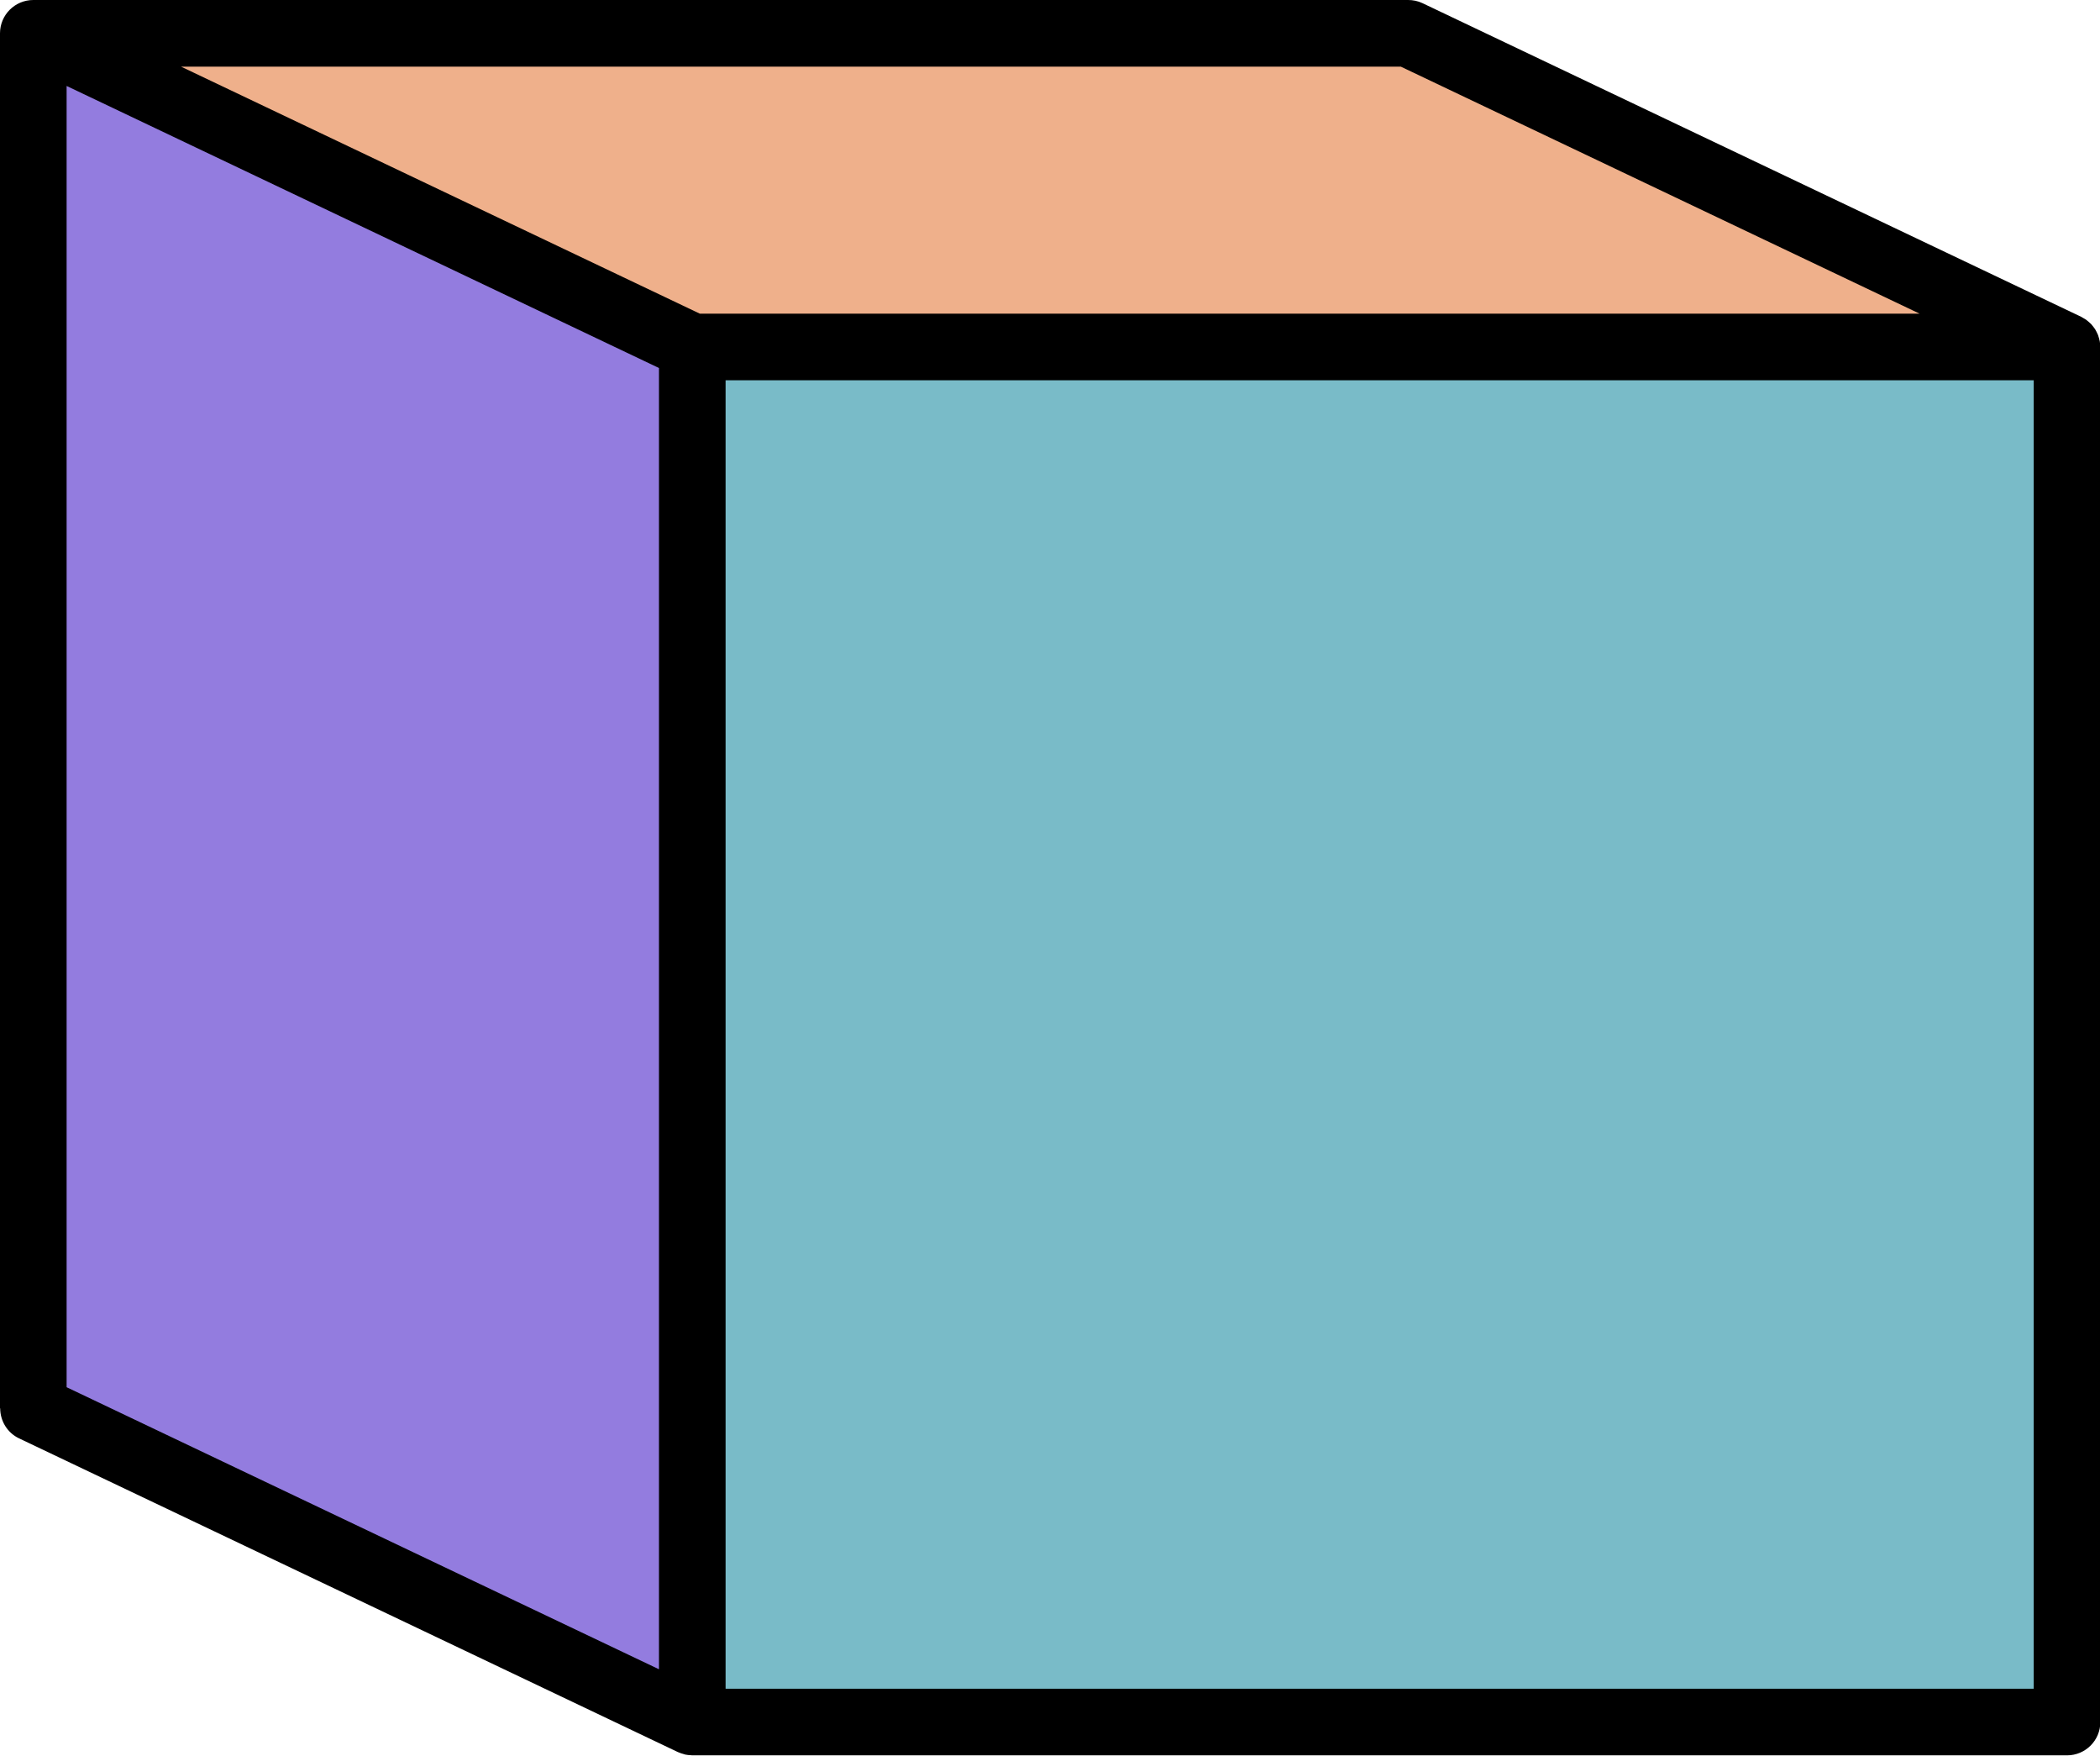
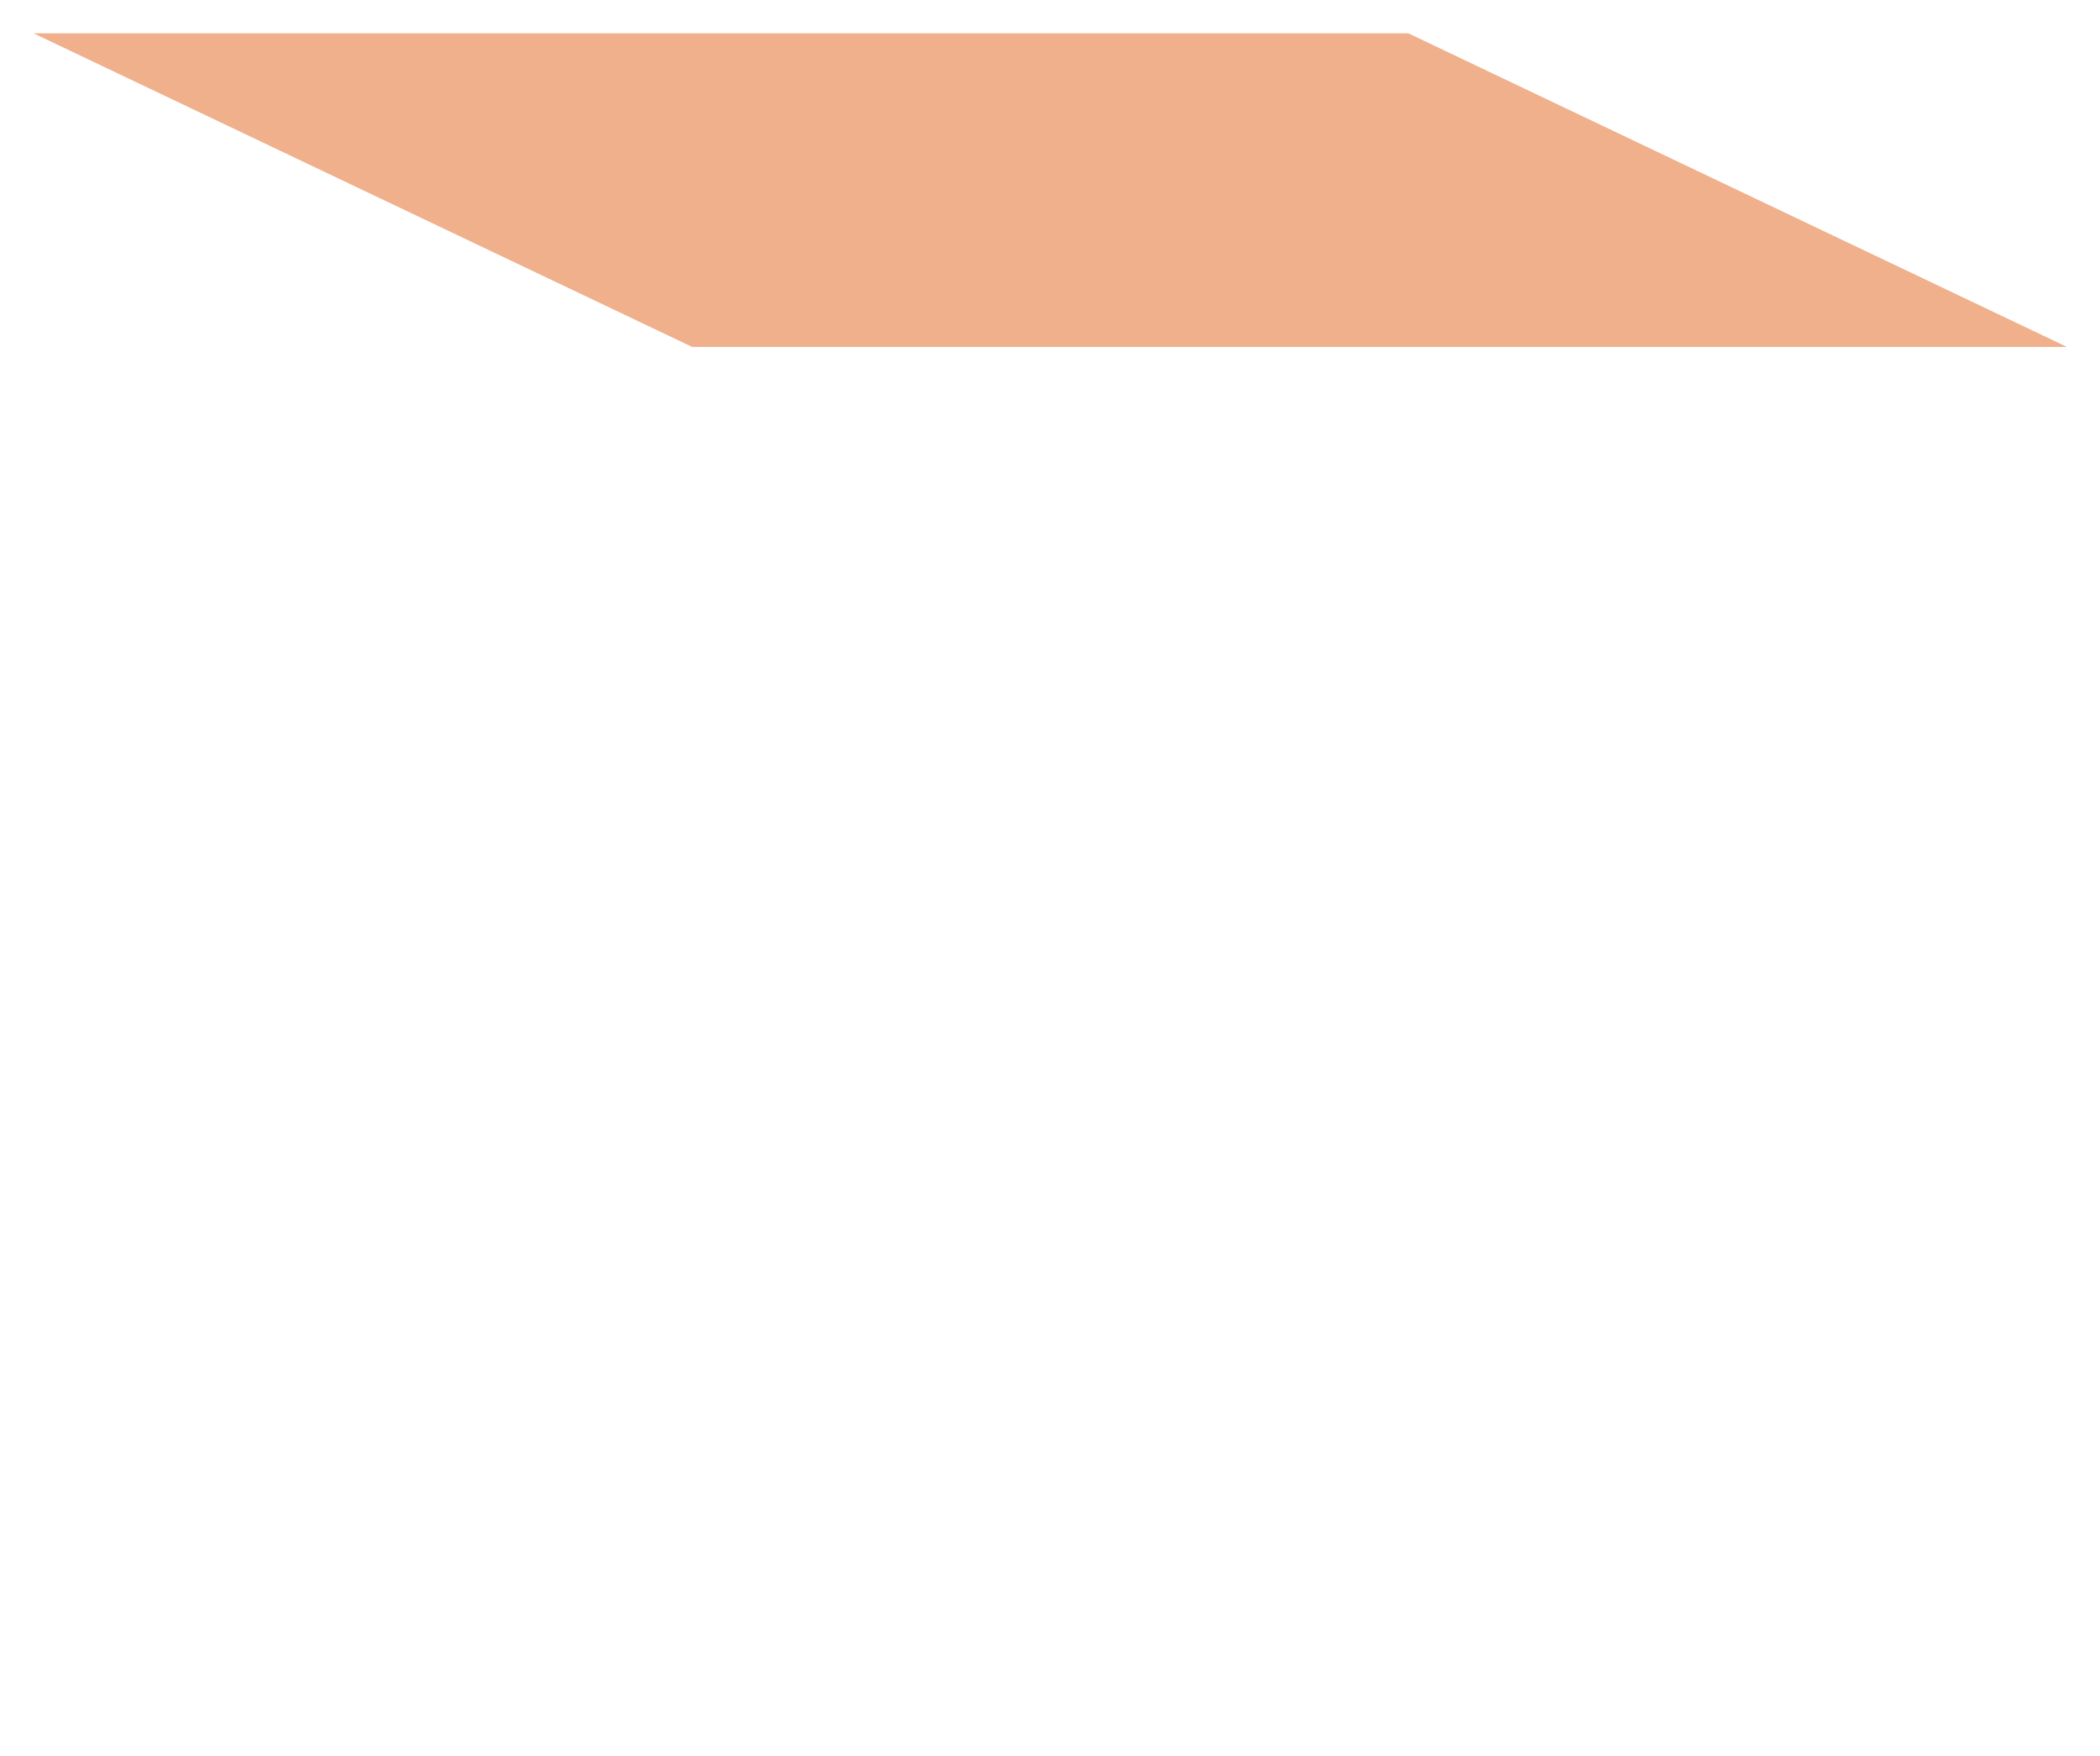
<svg xmlns="http://www.w3.org/2000/svg" fill="#000000" height="210.8" preserveAspectRatio="xMidYMid meet" version="1" viewBox="0.0 -0.0 252.2 210.8" width="252.2" zoomAndPan="magnify">
  <g id="change1_1">
-     <path d="M248.24,41.66v165.1H83.14V41.66H248.24z" fill="#79bbc8" />
-   </g>
+     </g>
  <g id="change2_1">
    <path d="M248.24,41.66H83.14L4.03,4H169.1l0.01-0.01L248.24,41.66z" fill="#efb08b" />
  </g>
  <g id="change3_1">
-     <path d="M83.14,41.66v165.1L4.01,169.09H4V4h0.03L83.14,41.66z" fill="#937cdf" />
-   </g>
+     </g>
  <g id="change4_1">
-     <path d="M252.214,41.401c-0.01-0.148-0.018-0.296-0.045-0.442c-0.022-0.126-0.058-0.247-0.093-0.369 c-0.035-0.125-0.068-0.25-0.115-0.371c-0.048-0.123-0.106-0.238-0.166-0.355c-0.057-0.114-0.114-0.228-0.182-0.336 c-0.068-0.107-0.145-0.205-0.222-0.305c-0.081-0.104-0.161-0.208-0.252-0.306c-0.088-0.093-0.185-0.175-0.282-0.26 s-0.191-0.169-0.297-0.245c-0.12-0.086-0.249-0.157-0.378-0.229c-0.076-0.042-0.143-0.097-0.223-0.135l-79.13-37.67 c-0.56-0.267-1.15-0.379-1.73-0.377V0H4C1.791,0,0,1.791,0,4v165.1h0.023c0.005,1.49,0.833,2.918,2.267,3.602l79.13,37.67 c0.023,0.011,0.048,0.014,0.072,0.025c0.192,0.087,0.395,0.152,0.602,0.208c0.07,0.019,0.138,0.049,0.208,0.064 c0.227,0.048,0.462,0.069,0.701,0.078c0.045,0.001,0.089,0.015,0.134,0.015c0.005,0,0.009-0.001,0.014-0.001h165.09 c2.209,0,4-1.791,4-4V41.66C252.24,41.571,252.22,41.489,252.214,41.401z M230.532,37.66H84.043L21.739,8h146.489L230.532,37.66z M8,10.32l71.14,33.866v156.24L8,166.56V10.32z M244.24,202.76H87.14V45.66H244.24V202.76z" fill="inherit" />
-   </g>
+     </g>
</svg>